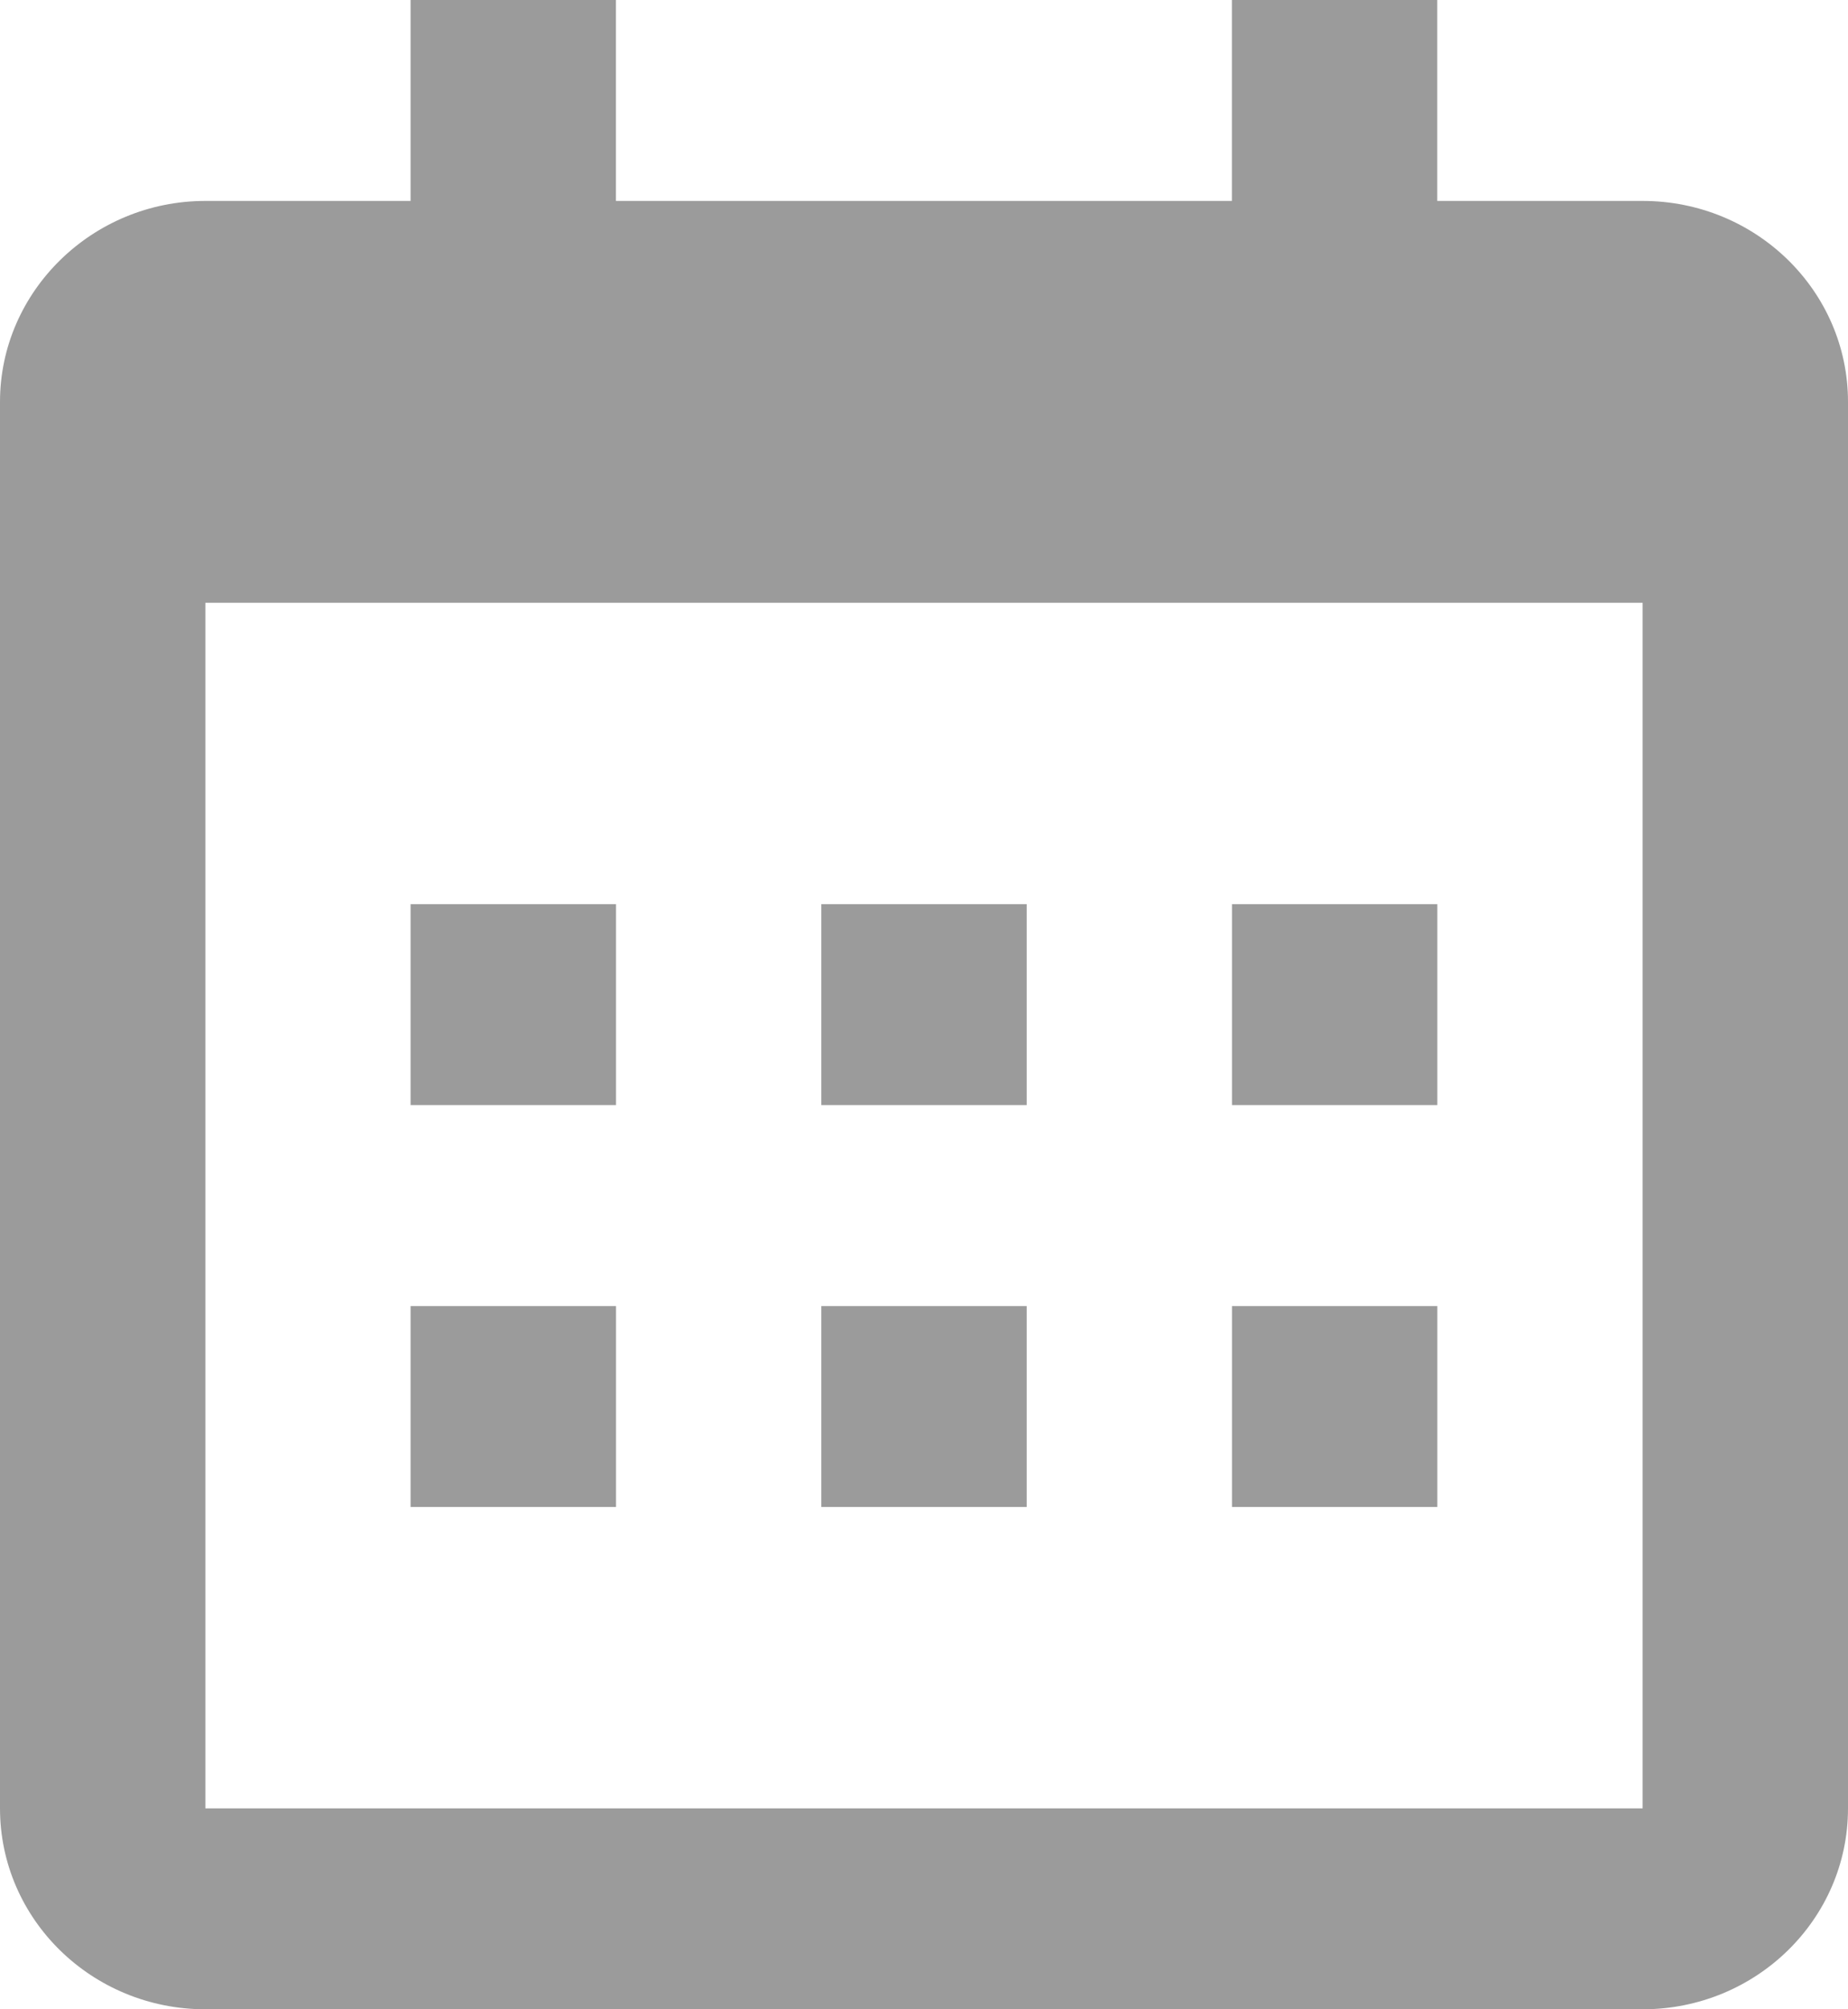
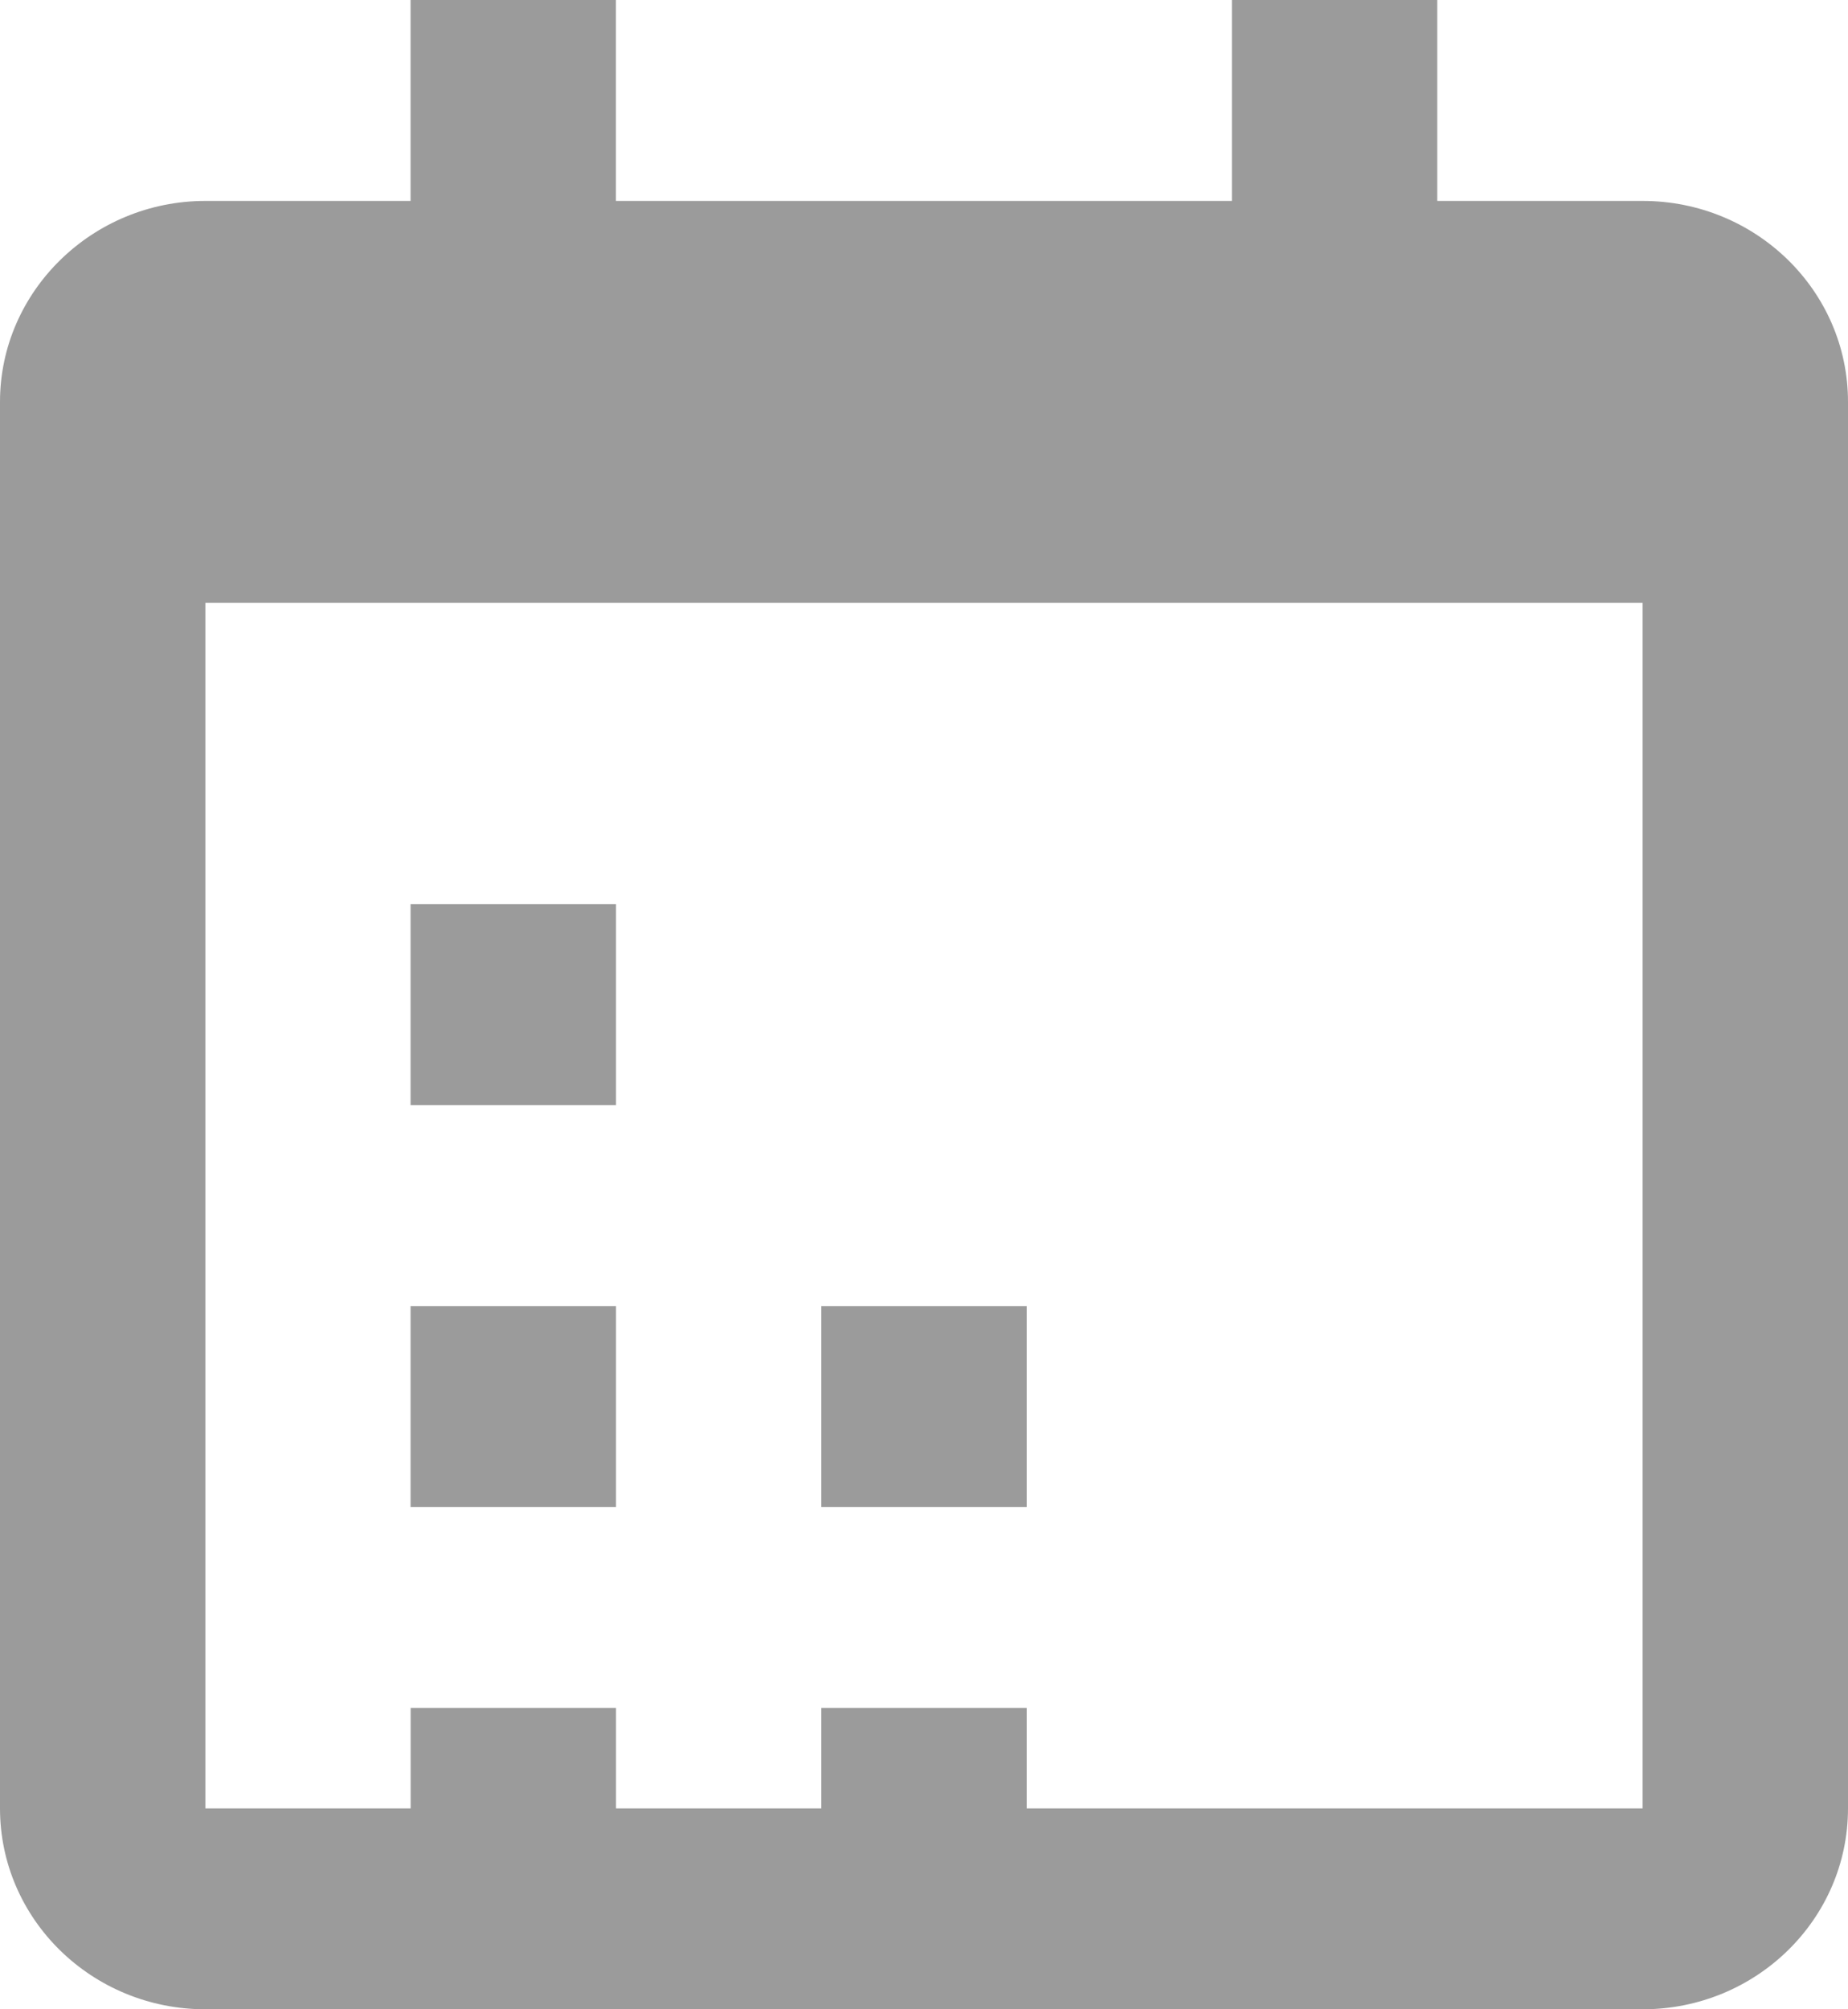
<svg xmlns="http://www.w3.org/2000/svg" width="23" height="25" viewBox="0 0 23 25">
-   <path fill="#9B9B9B" d="M0 5c0-1.375 1.15-2.5 2.556-2.5h17.888C21.856 2.5 23 3.62 23 5v17.5c0 1.38-1.144 2.5-2.556 2.5H2.556C1.144 25 0 23.88 0 22.5V5zm2.556 2.5v15h17.888v-15H2.556zM5.11 0h2.556v2.5H5.11V0zm10.222 0h2.556v2.5h-2.556V0zM5.111 11.25h2.556v2.5H5.11v-2.5zm0 5h2.556v2.5H5.11v-2.5zm5.111-5h2.556v2.5h-2.556v-2.5zm0 5h2.556v2.5h-2.556v-2.5zm5.111-5h2.556v2.5h-2.556v-2.5zm0 5h2.556v2.5h-2.556v-2.5z" />
+   <path fill="#9B9B9B" d="M0 5c0-1.375 1.15-2.5 2.556-2.5h17.888C21.856 2.5 23 3.62 23 5v17.5c0 1.38-1.144 2.5-2.556 2.5H2.556C1.144 25 0 23.88 0 22.5V5zm2.556 2.5v15h17.888v-15H2.556zM5.11 0h2.556v2.5H5.11V0zm10.222 0h2.556v2.5h-2.556V0zM5.111 11.25h2.556v2.5H5.11v-2.5zm0 5h2.556v2.5H5.11v-2.5zh2.556v2.5h-2.556v-2.5zm0 5h2.556v2.5h-2.556v-2.5zm5.111-5h2.556v2.5h-2.556v-2.5zm0 5h2.556v2.5h-2.556v-2.5z" />
</svg>